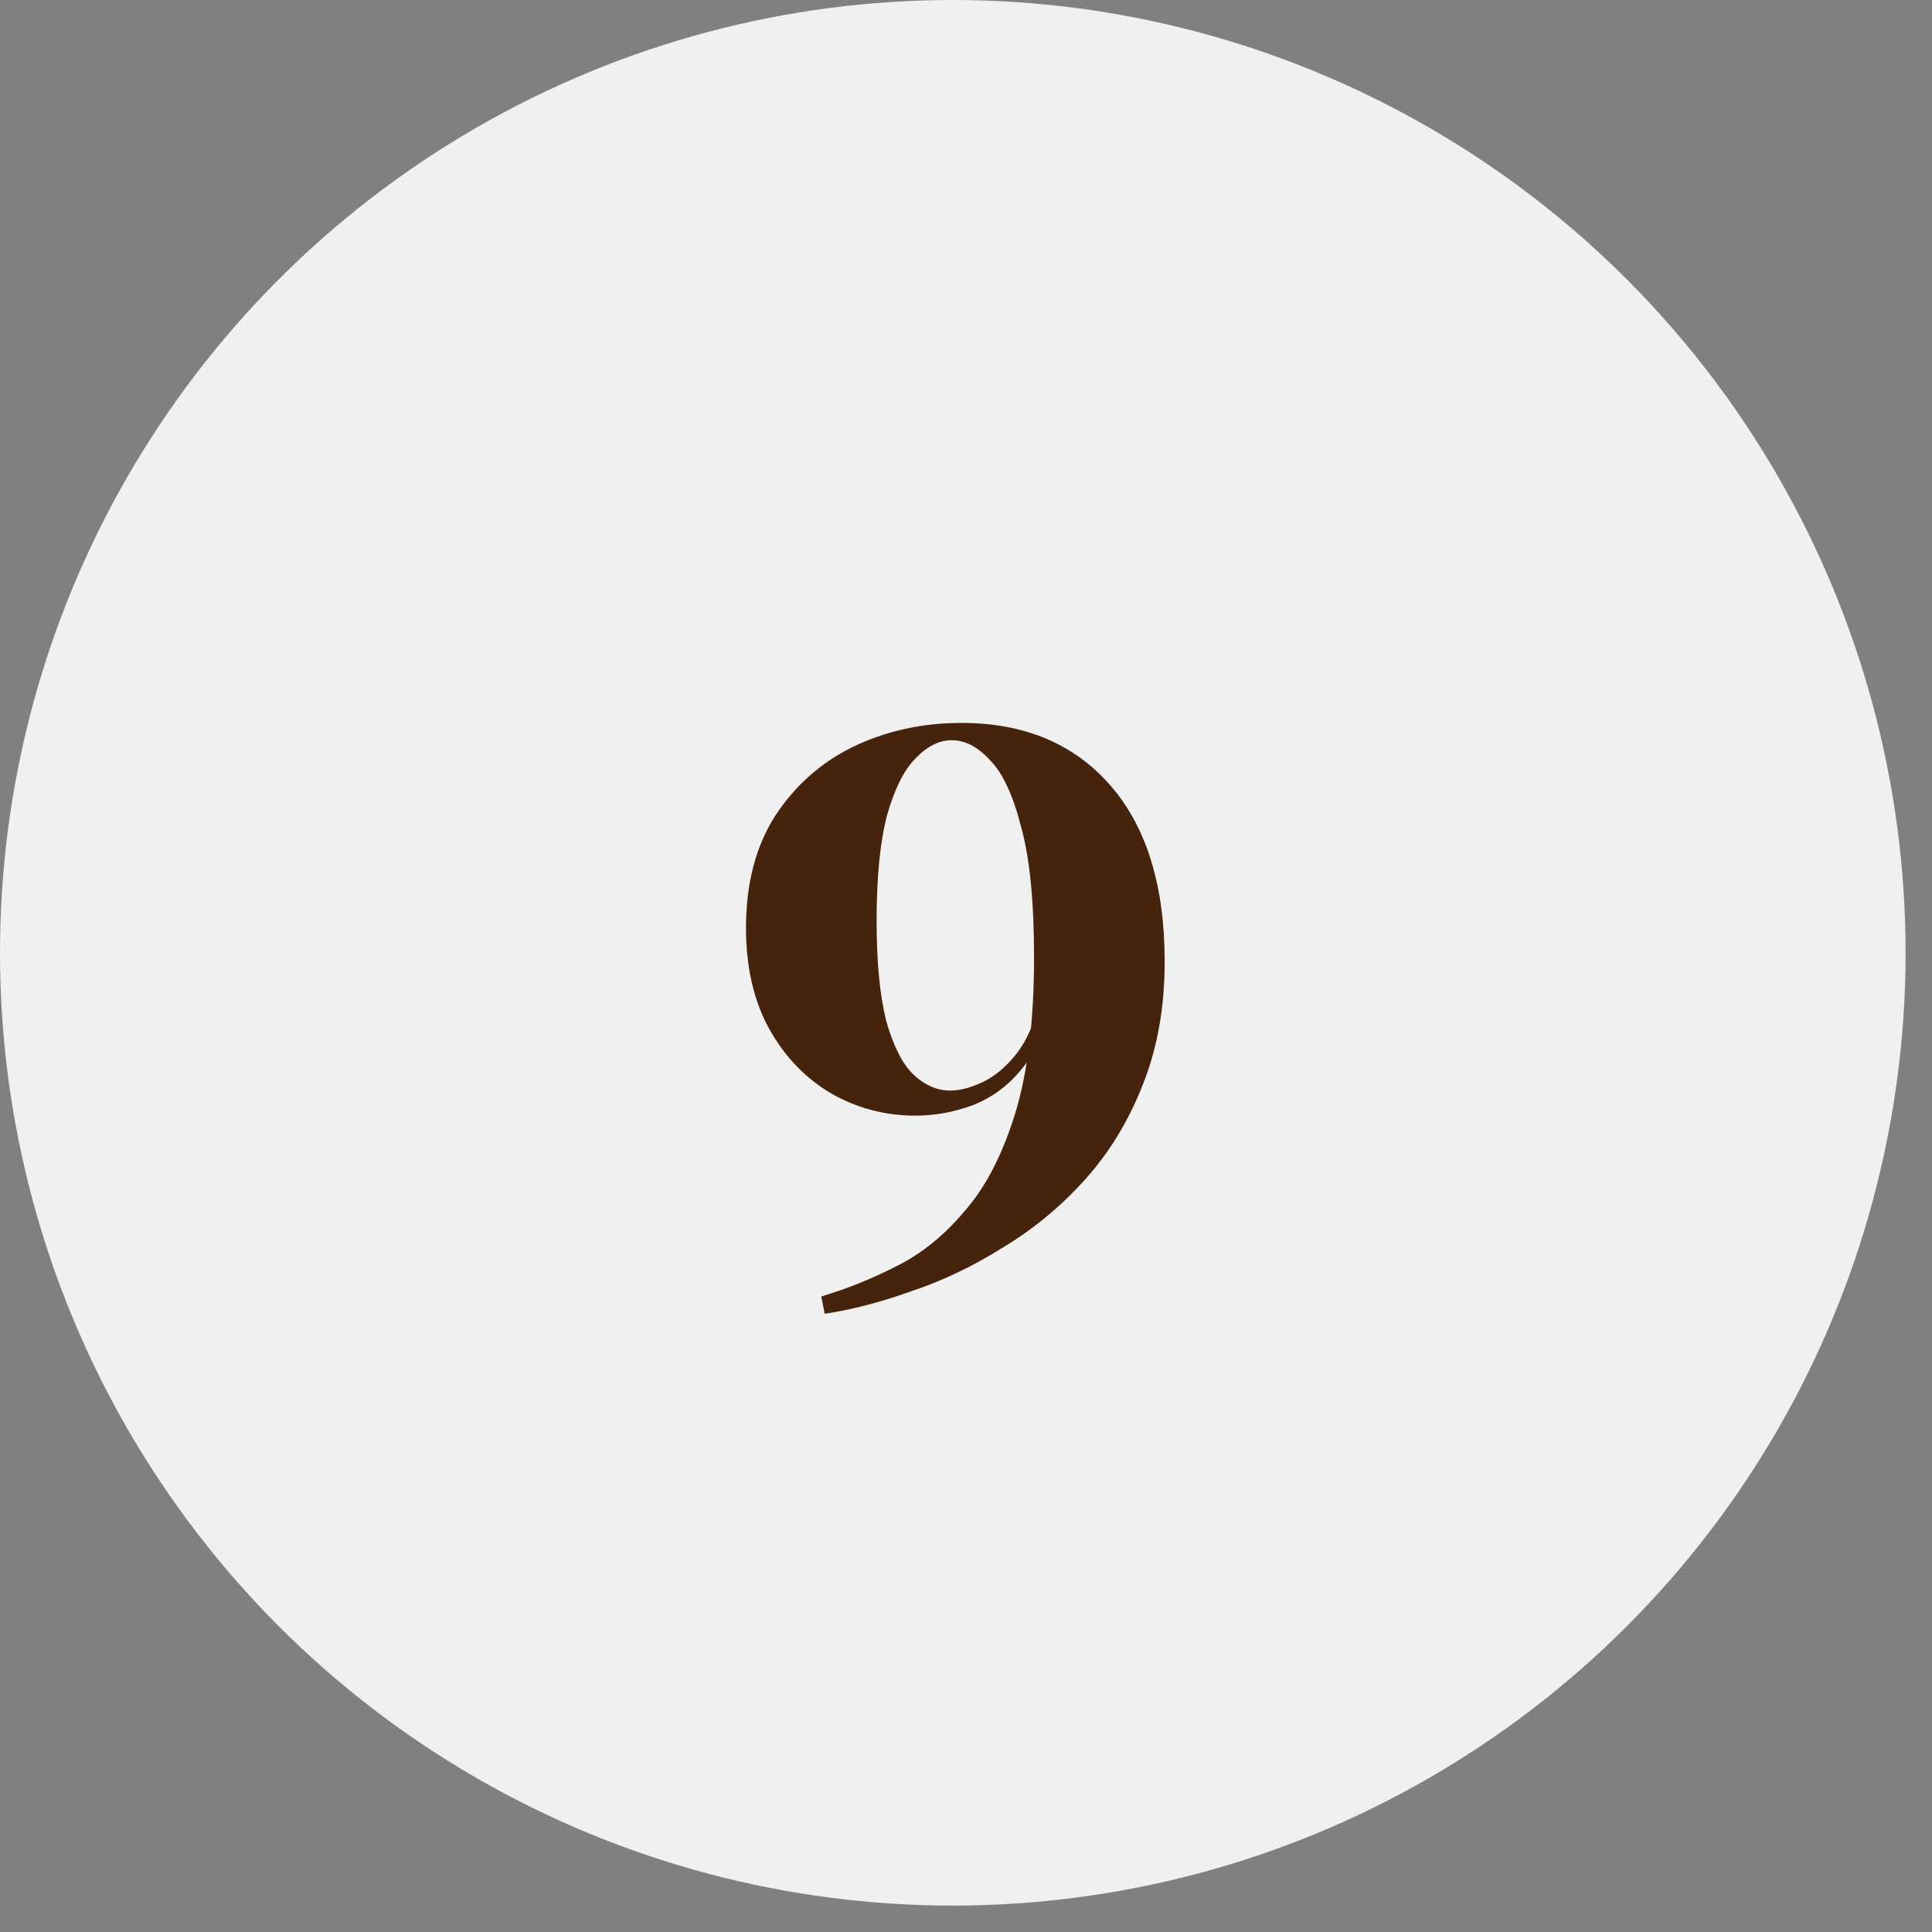
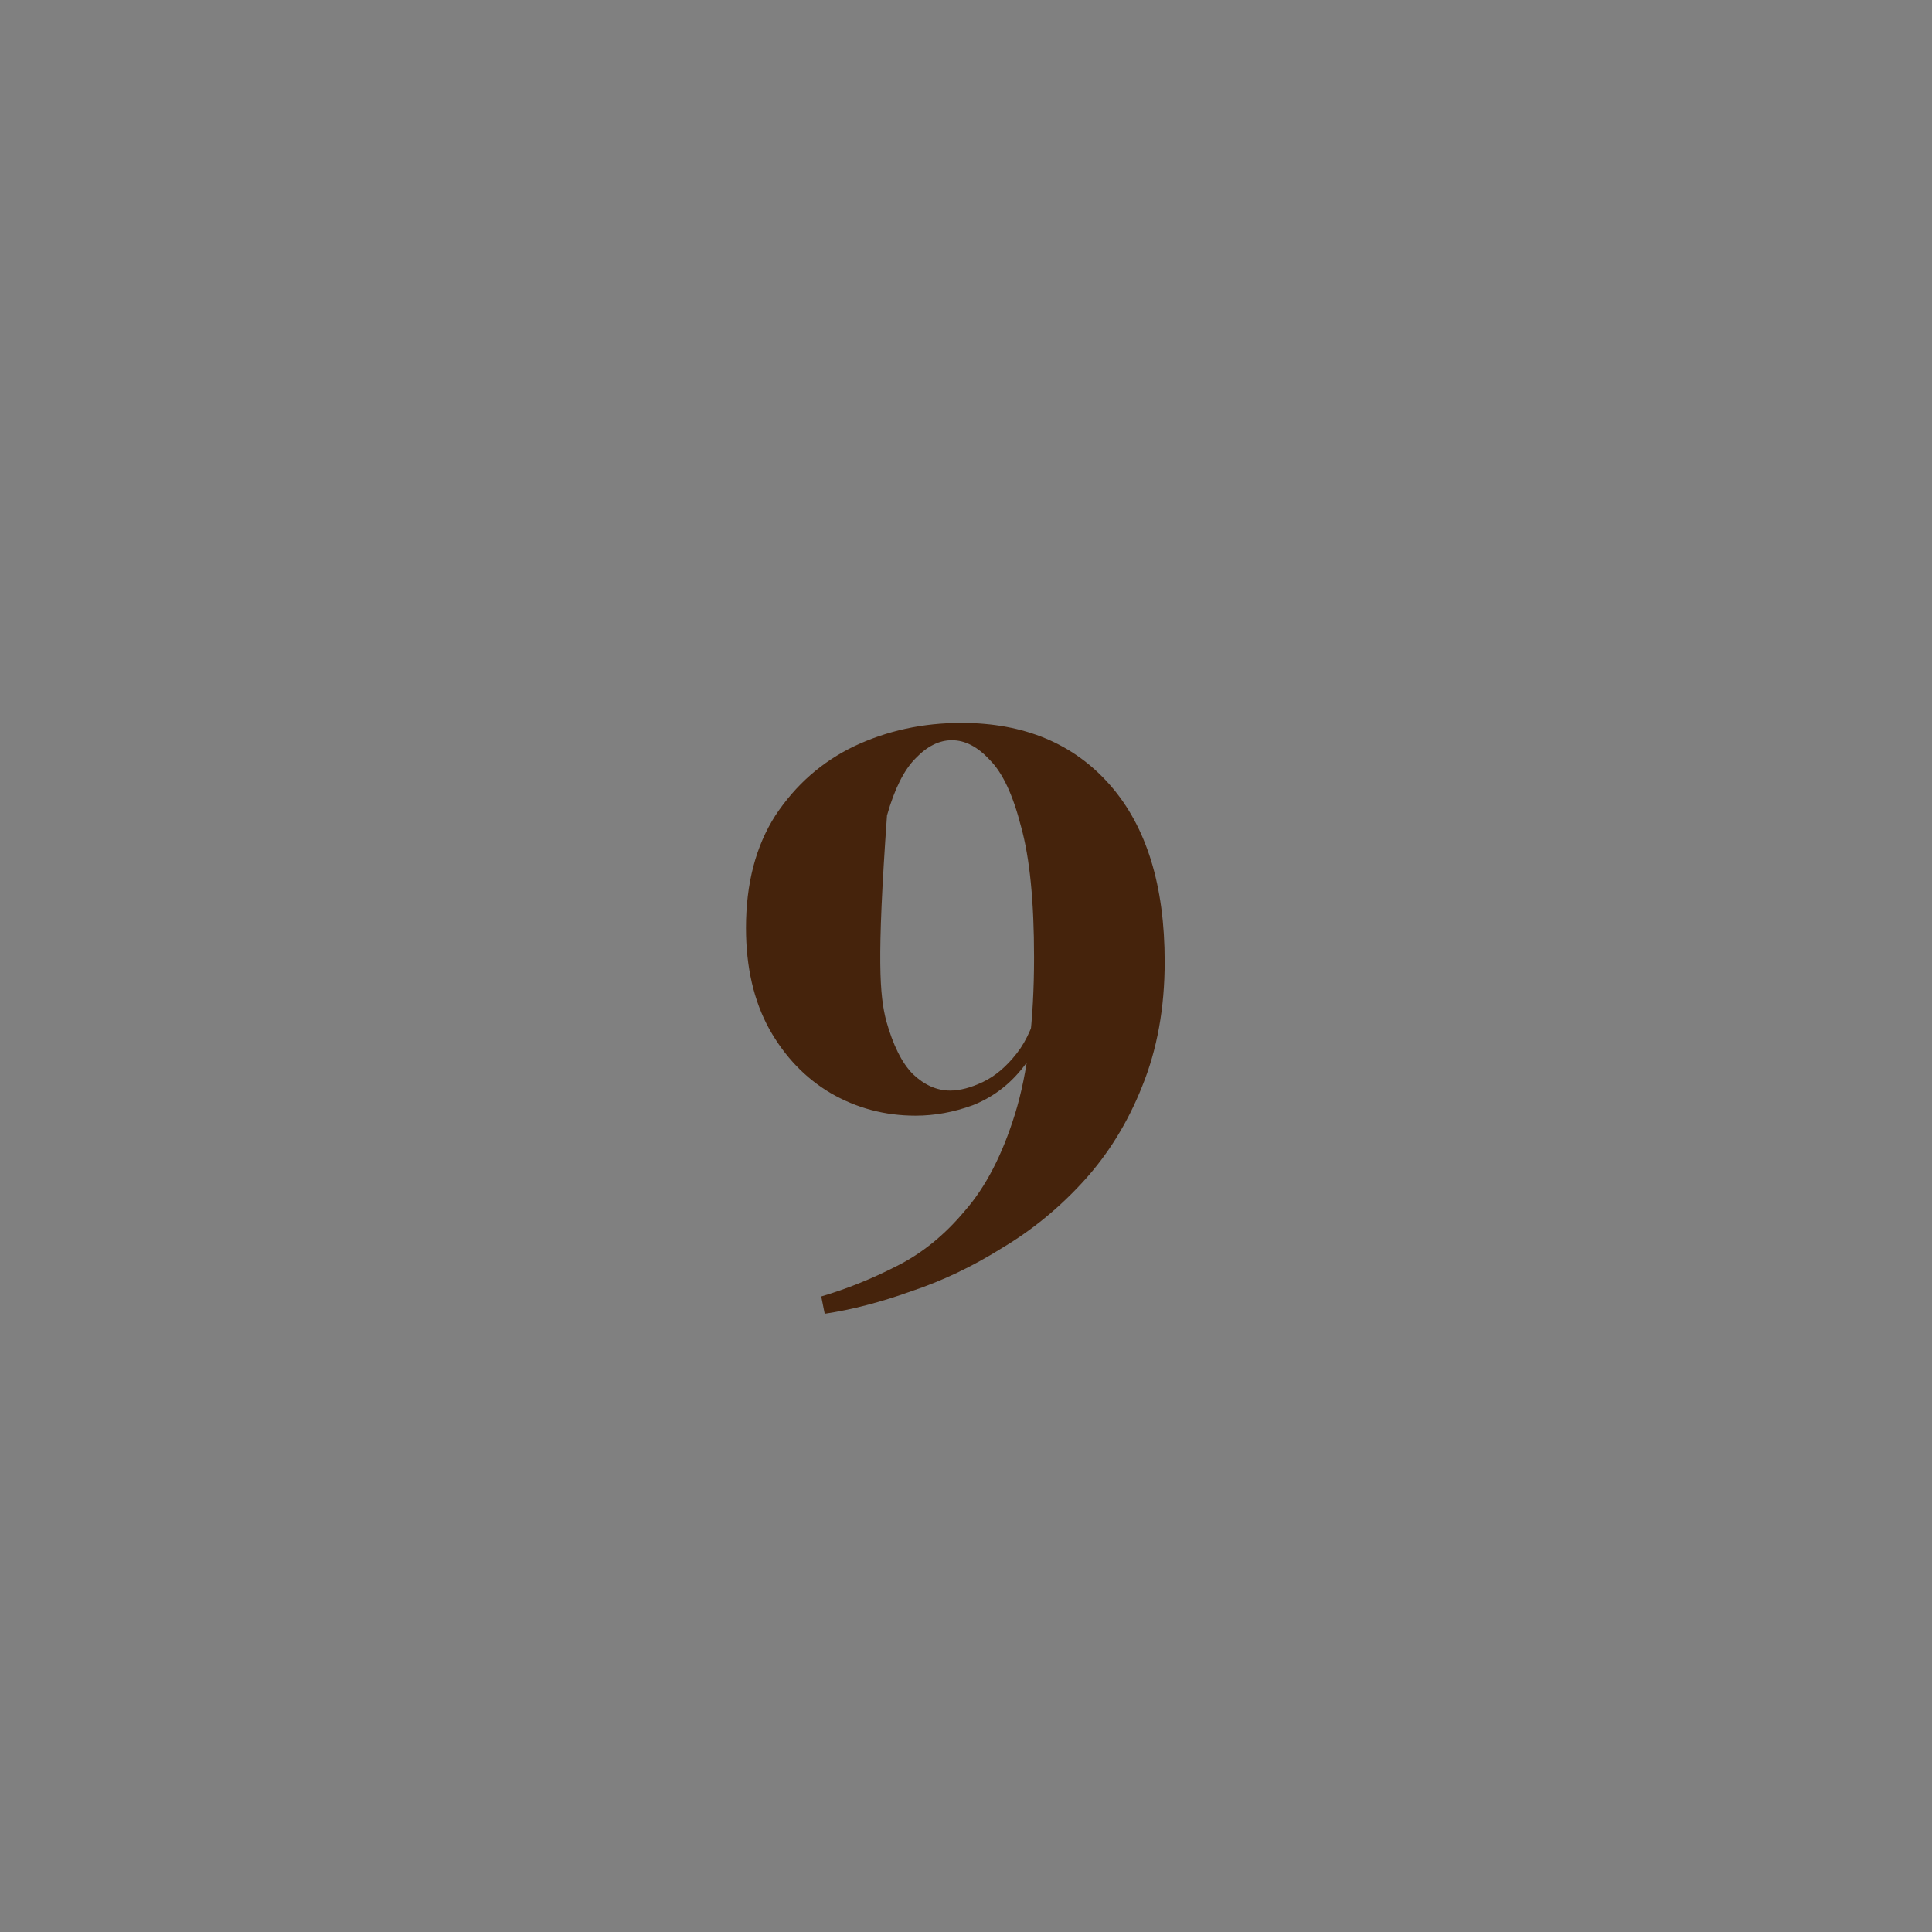
<svg xmlns="http://www.w3.org/2000/svg" width="67" height="67" viewBox="0 0 67 67" fill="none">
  <rect x="0" y="0" width="67" height="67" fill="#808080" stroke="none" />
-   <circle cx="33.042" cy="33.042" r="33.042" fill="#F0F0F0" />
-   <path d="M33.34 25.07C35.52 25.07 37.24 25.79 38.5 27.23C39.76 28.67 40.39 30.71 40.39 33.35C40.39 34.95 40.13 36.39 39.61 37.67C39.11 38.93 38.43 40.03 37.57 40.97C36.73 41.89 35.79 42.66 34.75 43.28C33.73 43.92 32.68 44.42 31.6 44.78C30.54 45.16 29.54 45.42 28.6 45.56L28.48 44.96C29.36 44.7 30.23 44.35 31.09 43.91C31.97 43.47 32.76 42.83 33.46 41.99C34.18 41.17 34.76 40.05 35.2 38.63C35.64 37.21 35.86 35.4 35.86 33.2C35.86 31.26 35.71 29.75 35.41 28.67C35.13 27.57 34.77 26.8 34.33 26.36C33.91 25.9 33.47 25.67 33.01 25.67C32.57 25.67 32.15 25.88 31.75 26.3C31.35 26.7 31.02 27.36 30.76 28.28C30.52 29.2 30.4 30.42 30.4 31.94C30.4 33.36 30.51 34.51 30.73 35.39C30.97 36.25 31.28 36.87 31.66 37.25C32.06 37.63 32.49 37.82 32.95 37.82C33.29 37.82 33.67 37.72 34.09 37.52C34.51 37.32 34.9 36.99 35.26 36.53C35.62 36.07 35.88 35.46 36.04 34.7L36.31 34.82C36.19 35.78 35.89 36.54 35.41 37.1C34.95 37.66 34.39 38.07 33.73 38.33C33.07 38.57 32.41 38.69 31.75 38.69C30.69 38.69 29.71 38.43 28.81 37.91C27.93 37.39 27.22 36.65 26.68 35.69C26.14 34.71 25.87 33.54 25.87 32.18C25.87 30.64 26.21 29.34 26.89 28.28C27.59 27.22 28.5 26.42 29.62 25.88C30.76 25.34 32 25.07 33.34 25.07Z" fill="#45230C" />
+   <path d="M33.34 25.07C35.52 25.07 37.24 25.79 38.5 27.23C39.76 28.67 40.39 30.71 40.39 33.35C40.39 34.95 40.13 36.39 39.61 37.67C39.11 38.93 38.43 40.03 37.57 40.97C36.73 41.89 35.79 42.66 34.75 43.28C33.73 43.92 32.68 44.42 31.6 44.78C30.54 45.16 29.54 45.42 28.6 45.56L28.48 44.96C29.36 44.7 30.23 44.35 31.09 43.91C31.97 43.47 32.76 42.83 33.46 41.99C34.18 41.17 34.76 40.05 35.2 38.63C35.64 37.21 35.86 35.4 35.86 33.2C35.86 31.26 35.71 29.75 35.41 28.67C35.13 27.57 34.77 26.8 34.33 26.36C33.91 25.9 33.47 25.67 33.01 25.67C32.57 25.67 32.15 25.88 31.75 26.3C31.35 26.7 31.02 27.36 30.76 28.28C30.4 33.36 30.51 34.51 30.73 35.39C30.97 36.25 31.28 36.87 31.66 37.25C32.06 37.63 32.49 37.82 32.95 37.82C33.29 37.82 33.67 37.72 34.09 37.52C34.51 37.32 34.9 36.99 35.26 36.53C35.62 36.07 35.88 35.46 36.04 34.7L36.31 34.82C36.19 35.78 35.89 36.54 35.41 37.1C34.95 37.66 34.39 38.07 33.73 38.33C33.07 38.57 32.41 38.69 31.75 38.69C30.69 38.69 29.71 38.43 28.81 37.91C27.93 37.39 27.22 36.65 26.68 35.69C26.14 34.71 25.87 33.54 25.87 32.18C25.87 30.64 26.21 29.34 26.89 28.28C27.59 27.22 28.5 26.42 29.62 25.88C30.76 25.34 32 25.07 33.34 25.07Z" fill="#45230C" />
</svg>